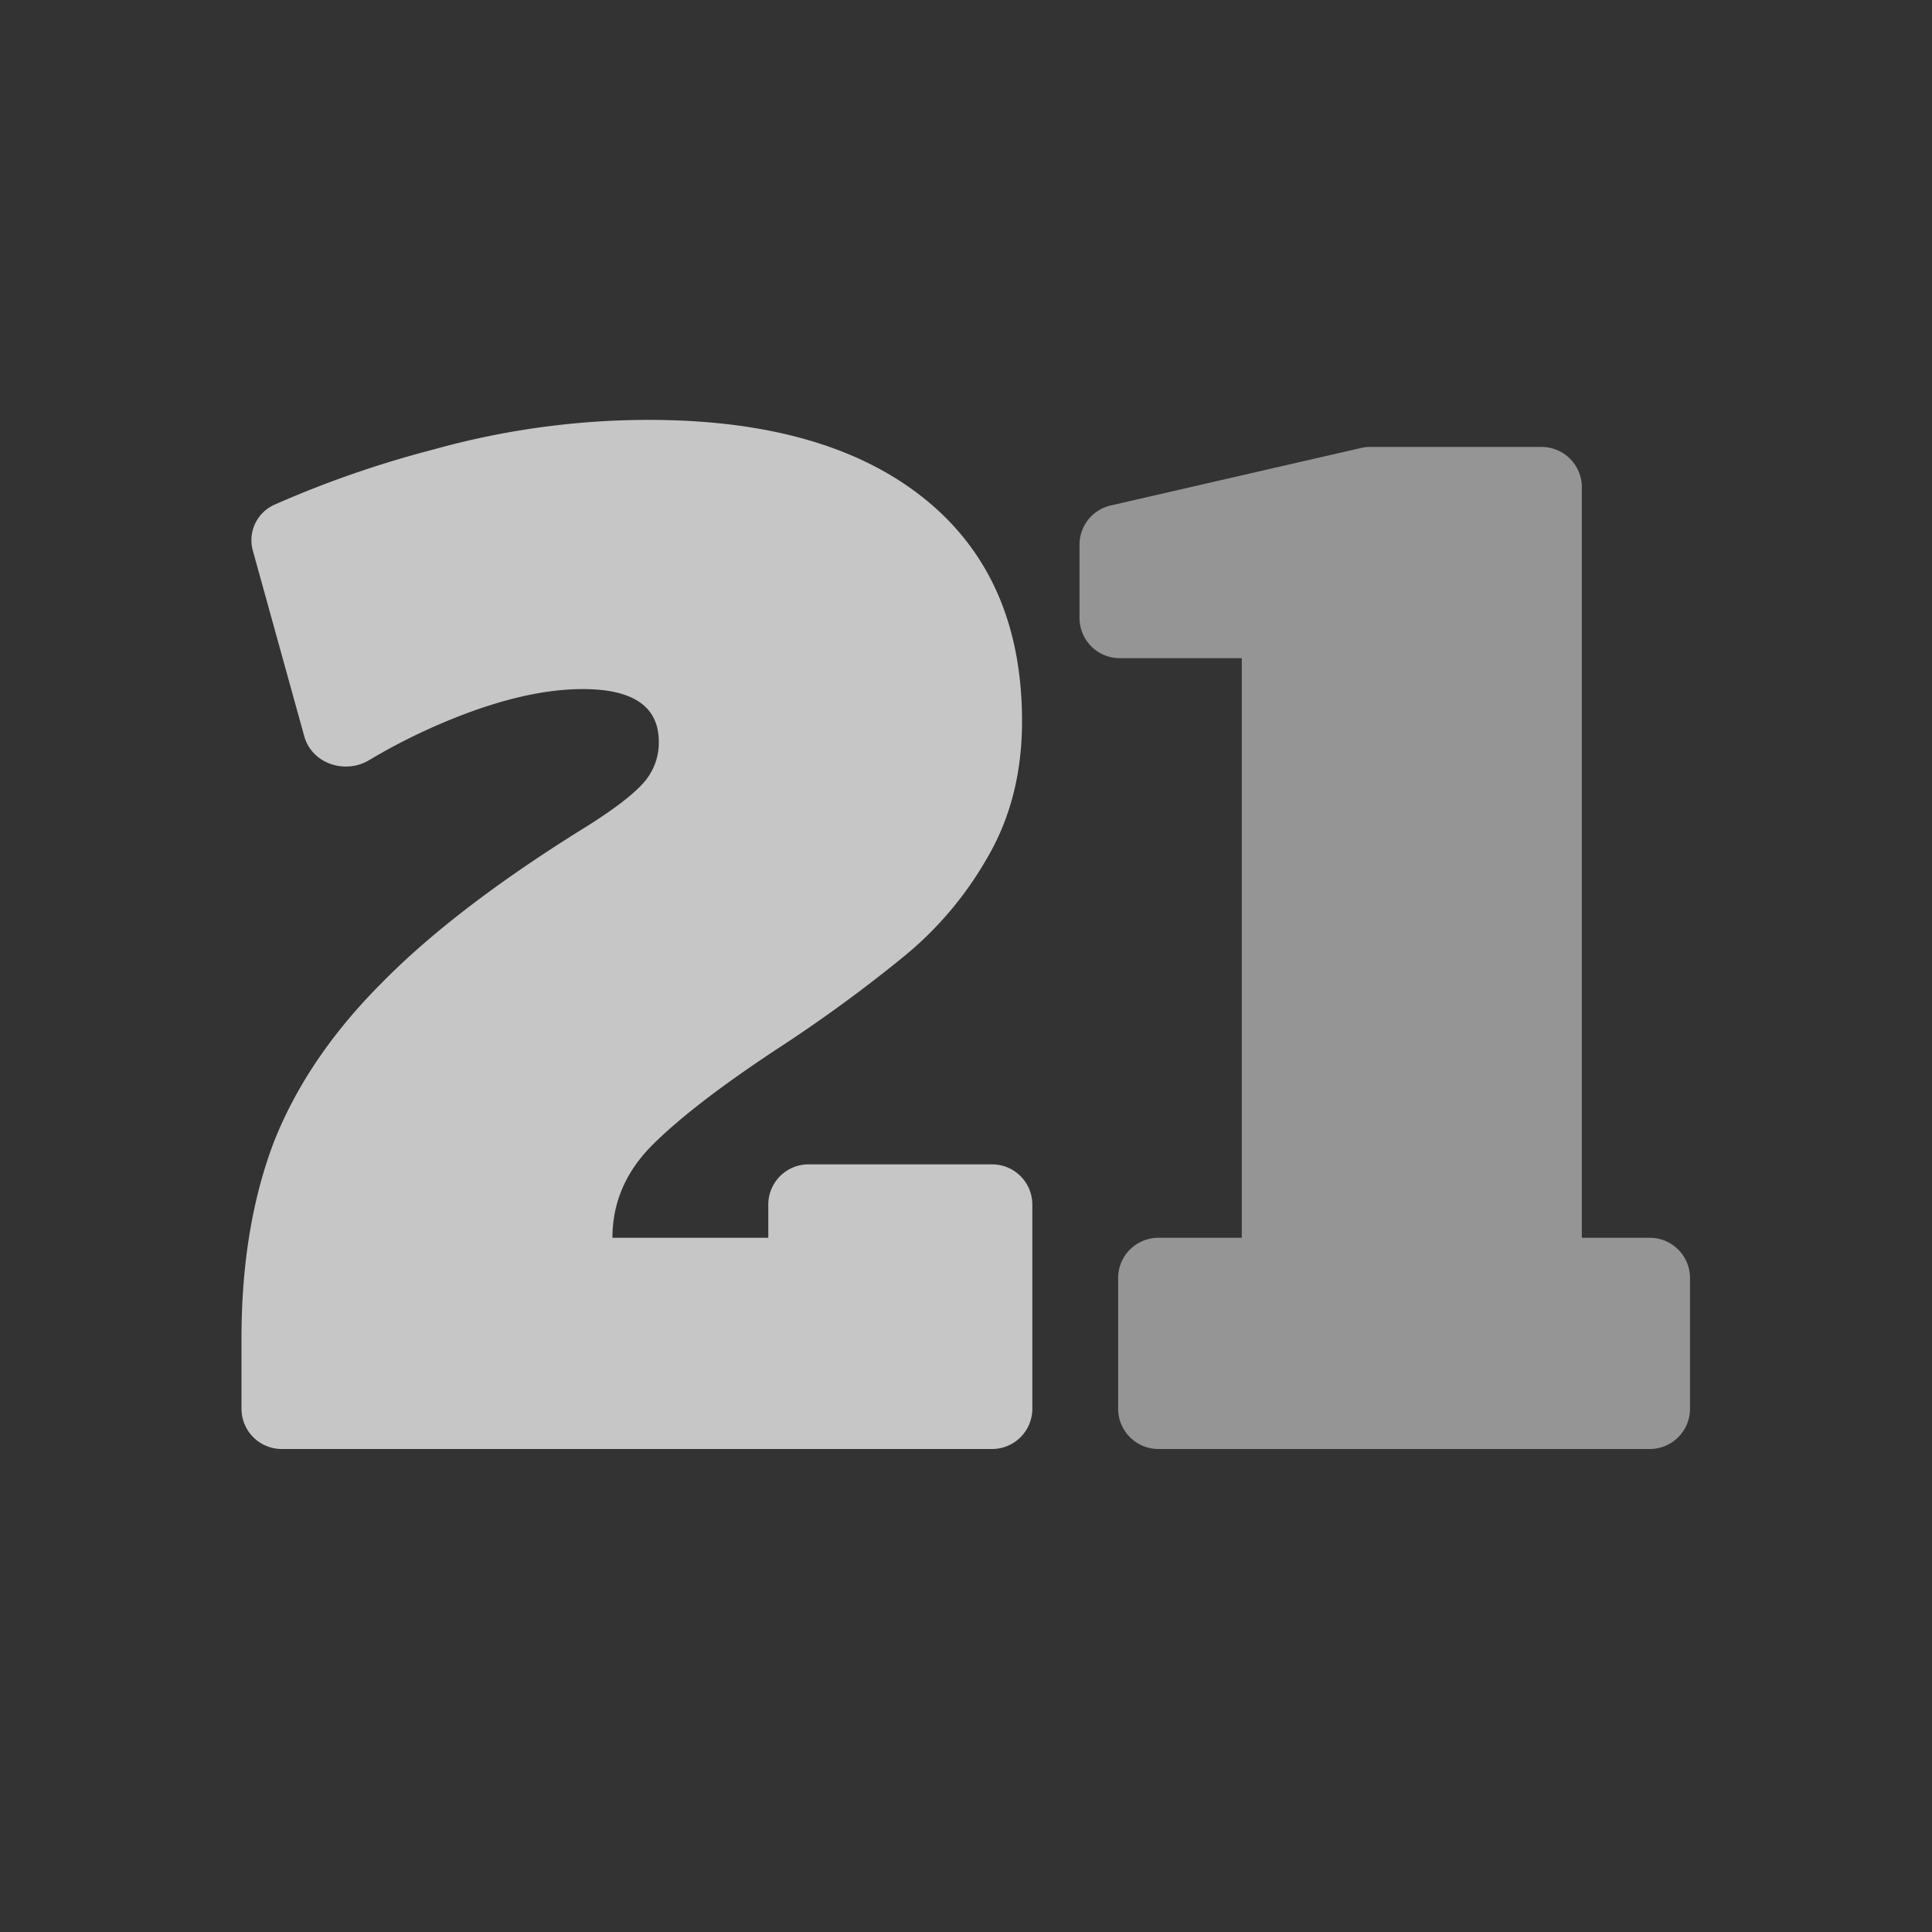
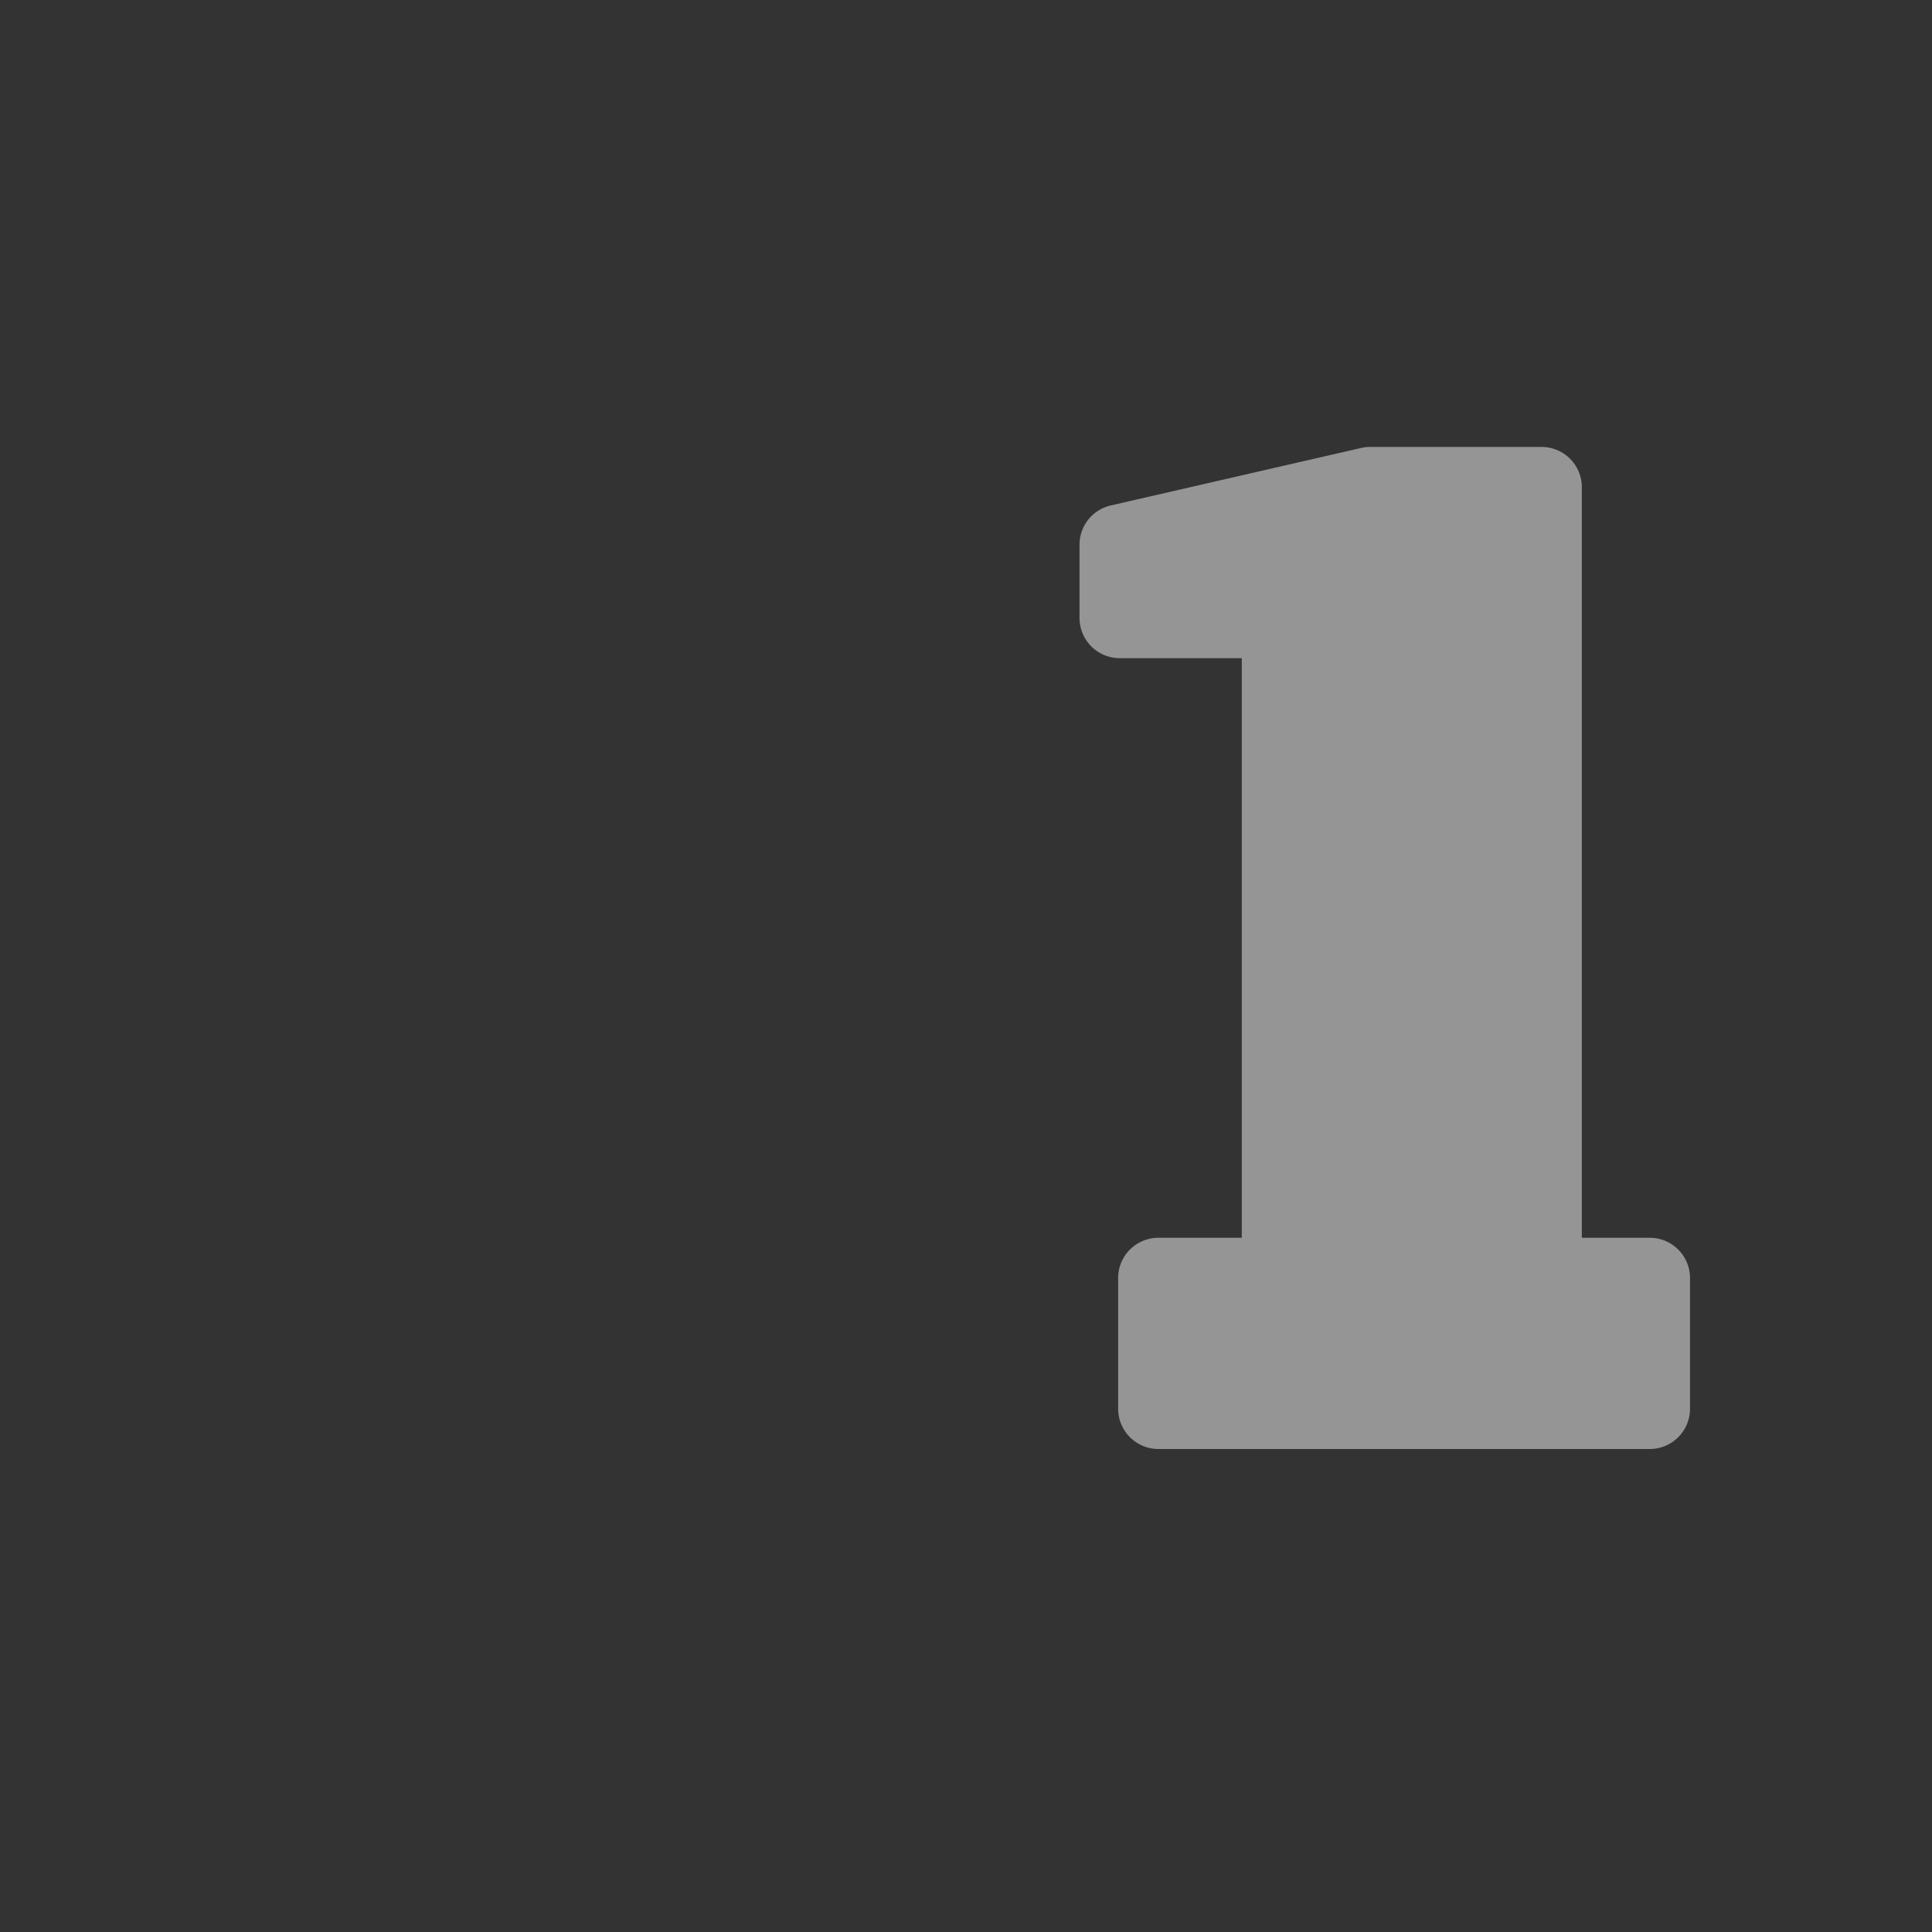
<svg xmlns="http://www.w3.org/2000/svg" width="24" height="24" fill="none" viewBox="0 0 24 24">
  <rect x="0" y="0" width="24" height="24" fill="#333333" stroke="none" />
  <path fill="#fff" fill-opacity=".48" d="M14.39 18a.5.5 0 0 1-.5-.5v-1.624a.5.5 0 0 1 .5-.5h1.036v-7.2H13.91a.5.5 0 0 1-.5-.5v-.91a.5.5 0 0 1 .388-.487l3.109-.714a.5.5 0 0 1 .112-.013h2.131a.5.5 0 0 1 .5.5v9.324h.844a.5.5 0 0 1 .5.5V17.5a.5.5 0 0 1-.5.5H14.39Z" />
-   <path fill="#fff" fill-opacity=".72" d="M3 16.624c0-.917.133-1.728.4-2.432.277-.704.725-1.365 1.344-1.984.619-.63 1.472-1.28 2.56-1.952.32-.203.544-.373.672-.512a.75.75 0 0 0 .208-.528c0-.437-.315-.656-.944-.656-.47 0-1.008.123-1.616.368-.367.148-.713.32-1.037.514-.303.182-.714.043-.808-.298l-.637-2.3a.483.483 0 0 1 .262-.572 12.93 12.93 0 0 1 1.98-.688 9.964 9.964 0 0 1 2.672-.368c1.472 0 2.613.325 3.424.976.81.65 1.216 1.573 1.216 2.768 0 .64-.144 1.205-.432 1.696a4.38 4.38 0 0 1-1.024 1.216 18.1 18.1 0 0 1-1.552 1.136c-.715.47-1.243.875-1.584 1.216-.33.33-.496.715-.496 1.152h1.936v-.412a.5.5 0 0 1 .5-.5h2.28a.5.5 0 0 1 .5.5V17.5a.5.5 0 0 1-.5.5H3.5a.5.5 0 0 1-.5-.5v-.876Z" />
</svg>